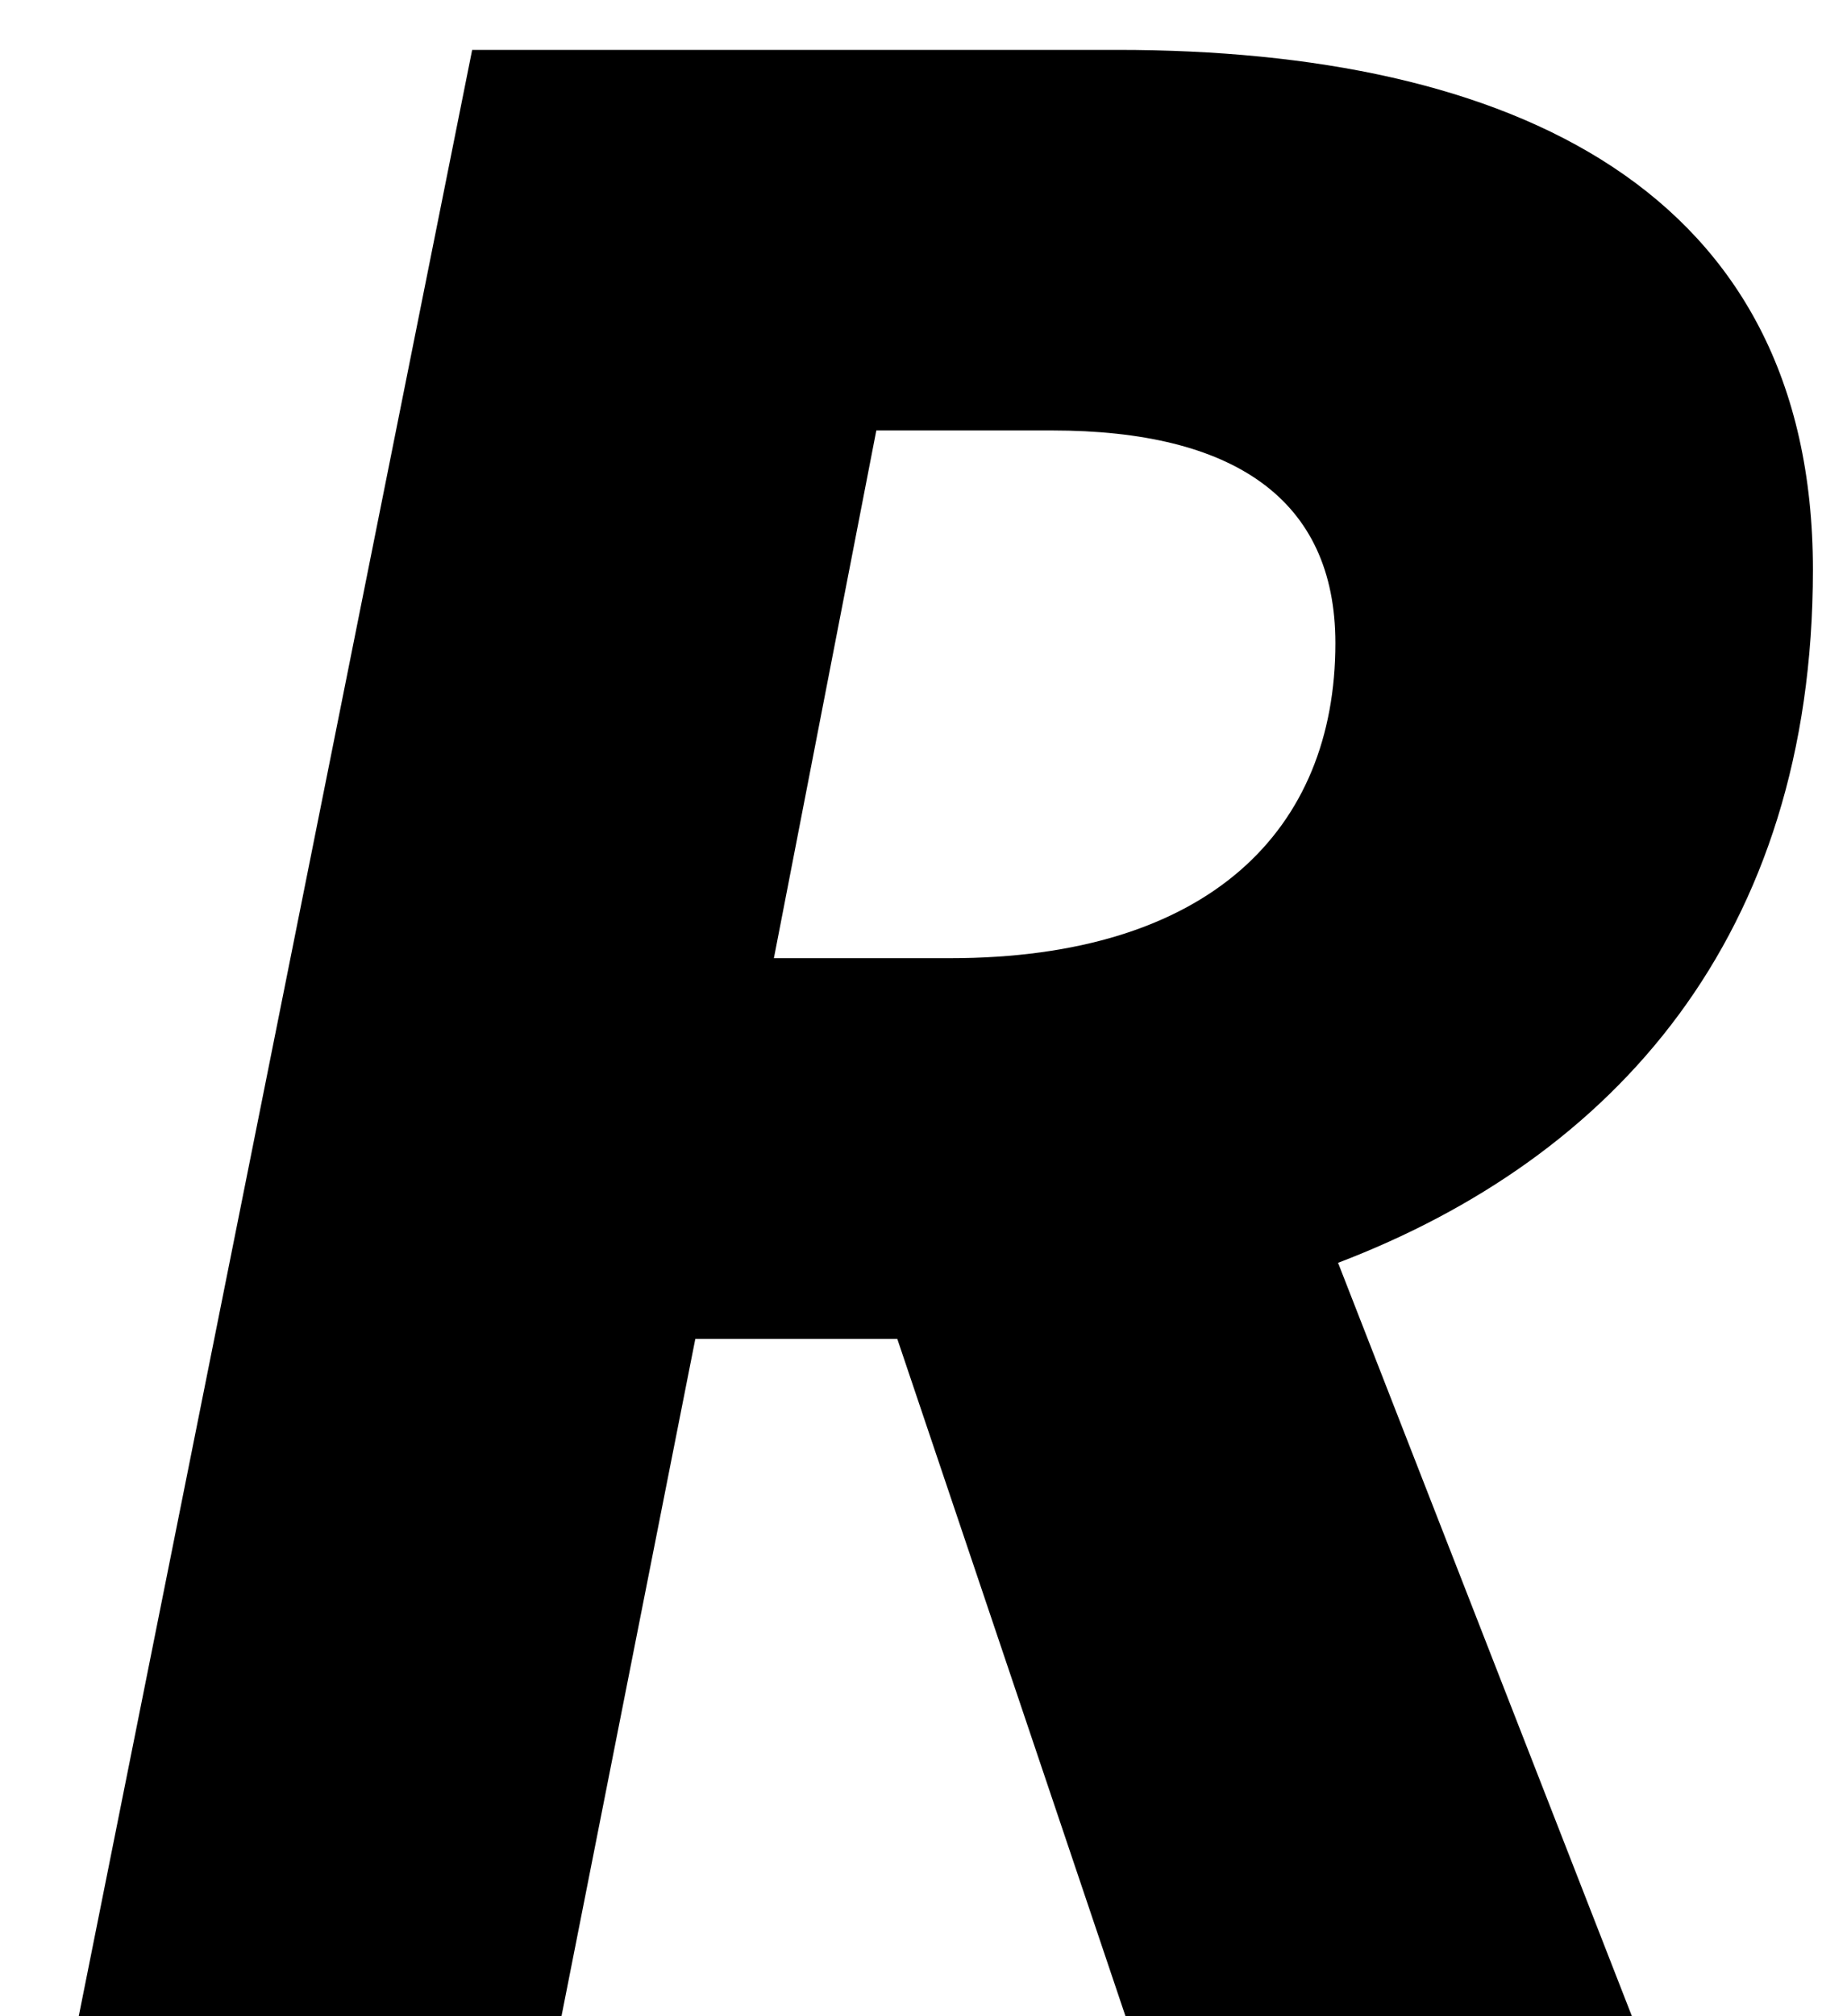
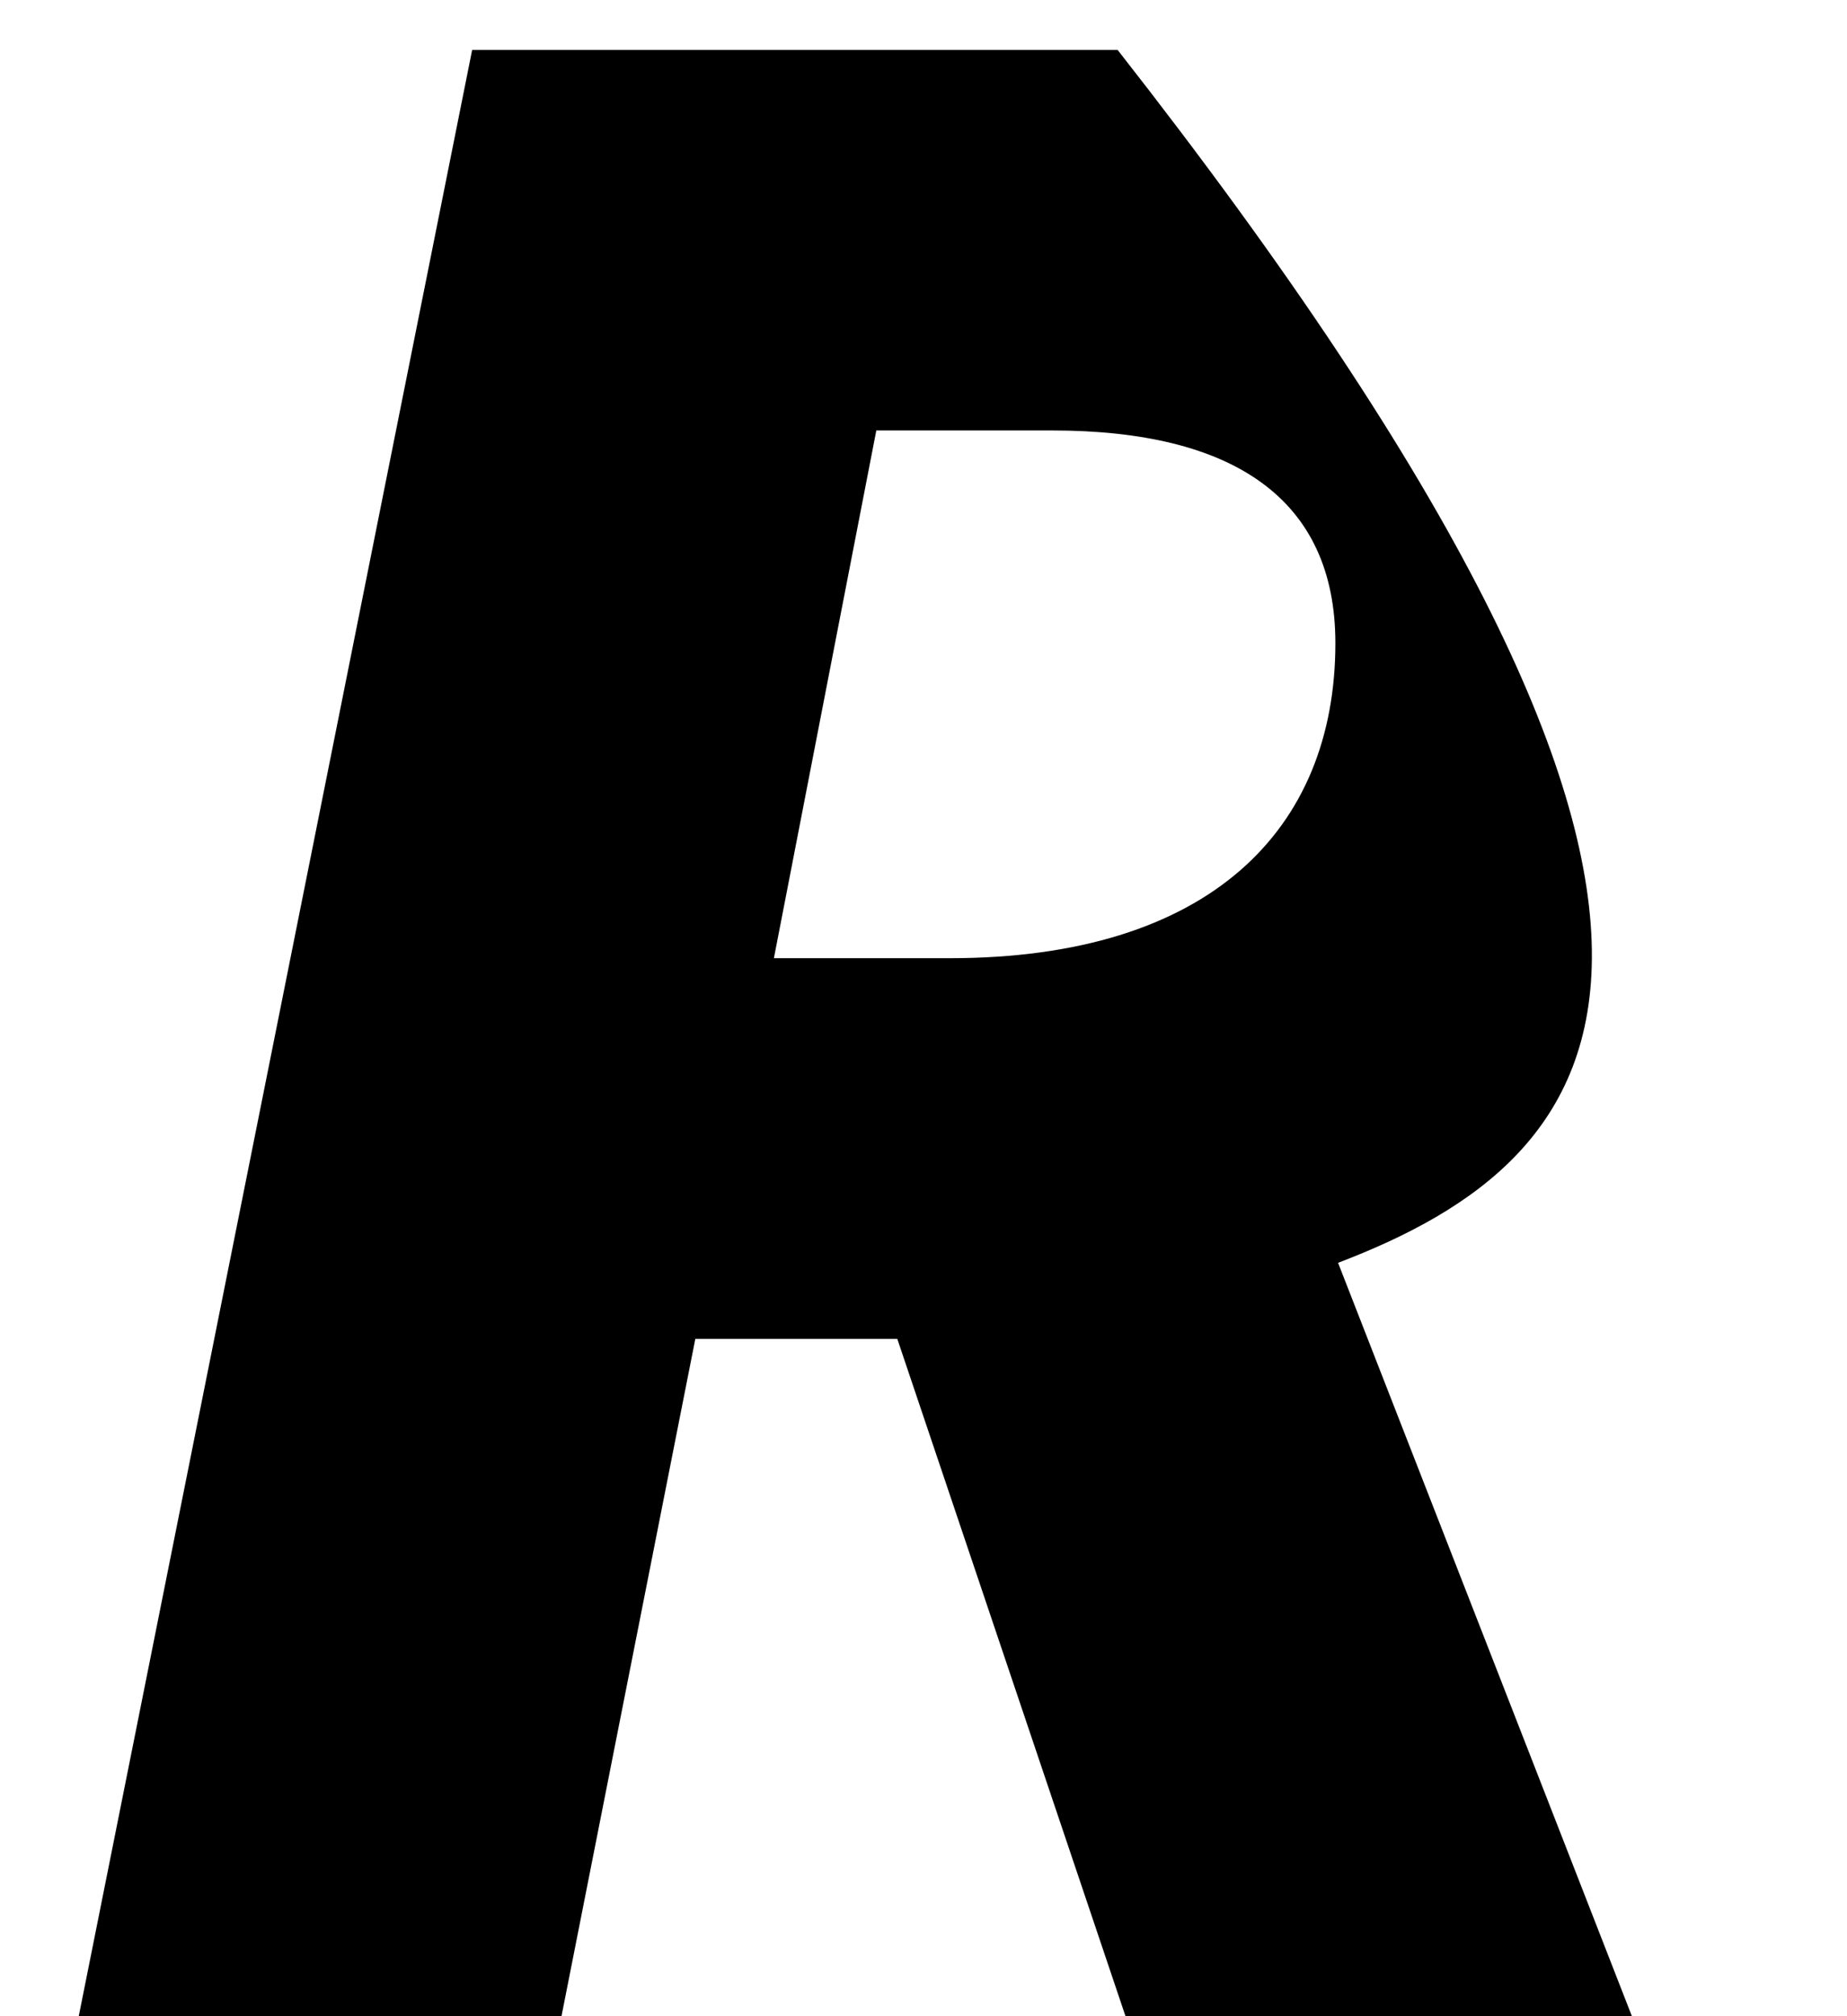
<svg xmlns="http://www.w3.org/2000/svg" fill-opacity="1" color-rendering="auto" color-interpolation="auto" text-rendering="auto" stroke="black" stroke-linecap="square" width="11" stroke-miterlimit="10" shape-rendering="auto" stroke-opacity="1" fill="black" stroke-dasharray="none" font-weight="normal" stroke-width="1" height="12" font-family="'Dialog'" font-style="normal" stroke-linejoin="miter" font-size="12px" stroke-dashoffset="0" image-rendering="auto">
  <defs id="genericDefs" />
  <g>
    <g text-rendering="optimizeLegibility" transform="translate(0,12)" color-rendering="optimizeQuality" color-interpolation="linearRGB" image-rendering="optimizeQuality">
-       <path d="M0.469 0 L2.812 -11.703 L6.656 -11.703 C9 -11.703 10.797 -10.875 10.797 -8.609 C10.797 -6.422 9.609 -5.109 7.969 -4.484 L9.719 0 L6.703 0 L5.344 -4.031 L4.141 -4.031 L3.344 0 ZM4.609 -6.297 L5.656 -6.297 C7.203 -6.297 7.953 -7.062 7.953 -8.172 C7.953 -9.031 7.344 -9.438 6.266 -9.438 L5.219 -9.438 Z" stroke="none" />
+       <path d="M0.469 0 L2.812 -11.703 L6.656 -11.703 C10.797 -6.422 9.609 -5.109 7.969 -4.484 L9.719 0 L6.703 0 L5.344 -4.031 L4.141 -4.031 L3.344 0 ZM4.609 -6.297 L5.656 -6.297 C7.203 -6.297 7.953 -7.062 7.953 -8.172 C7.953 -9.031 7.344 -9.438 6.266 -9.438 L5.219 -9.438 Z" stroke="none" />
    </g>
  </g>
</svg>